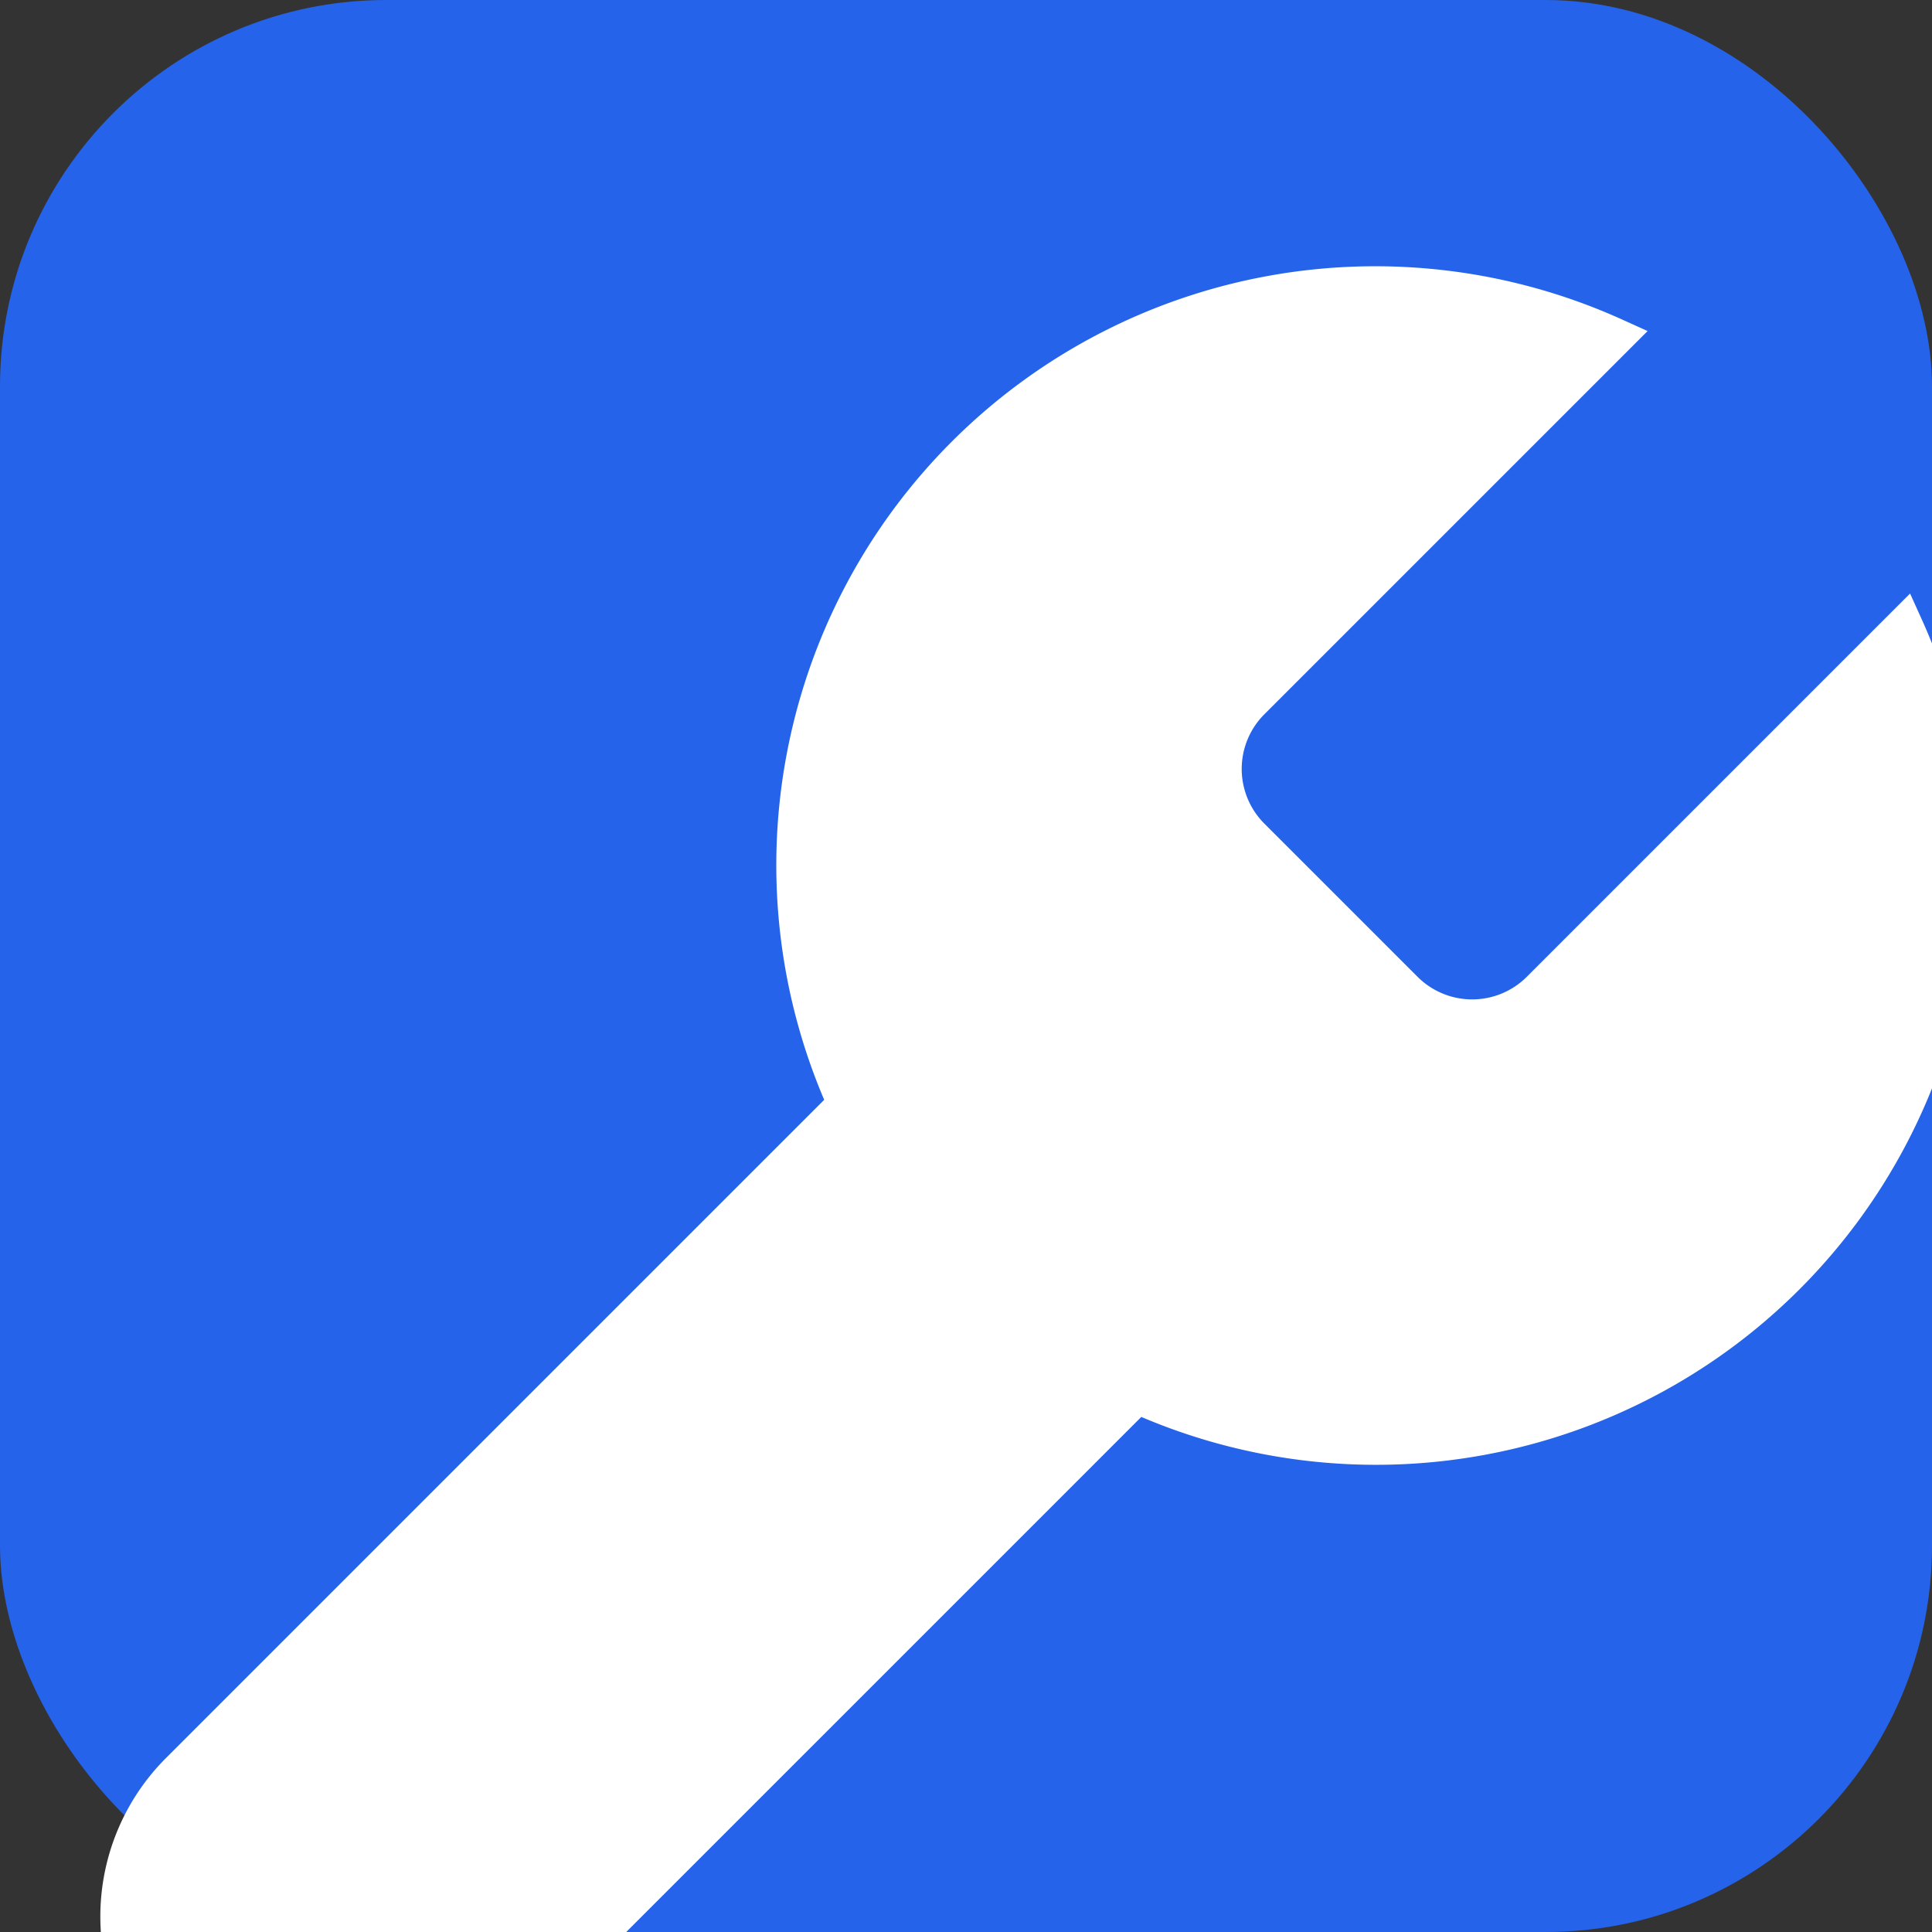
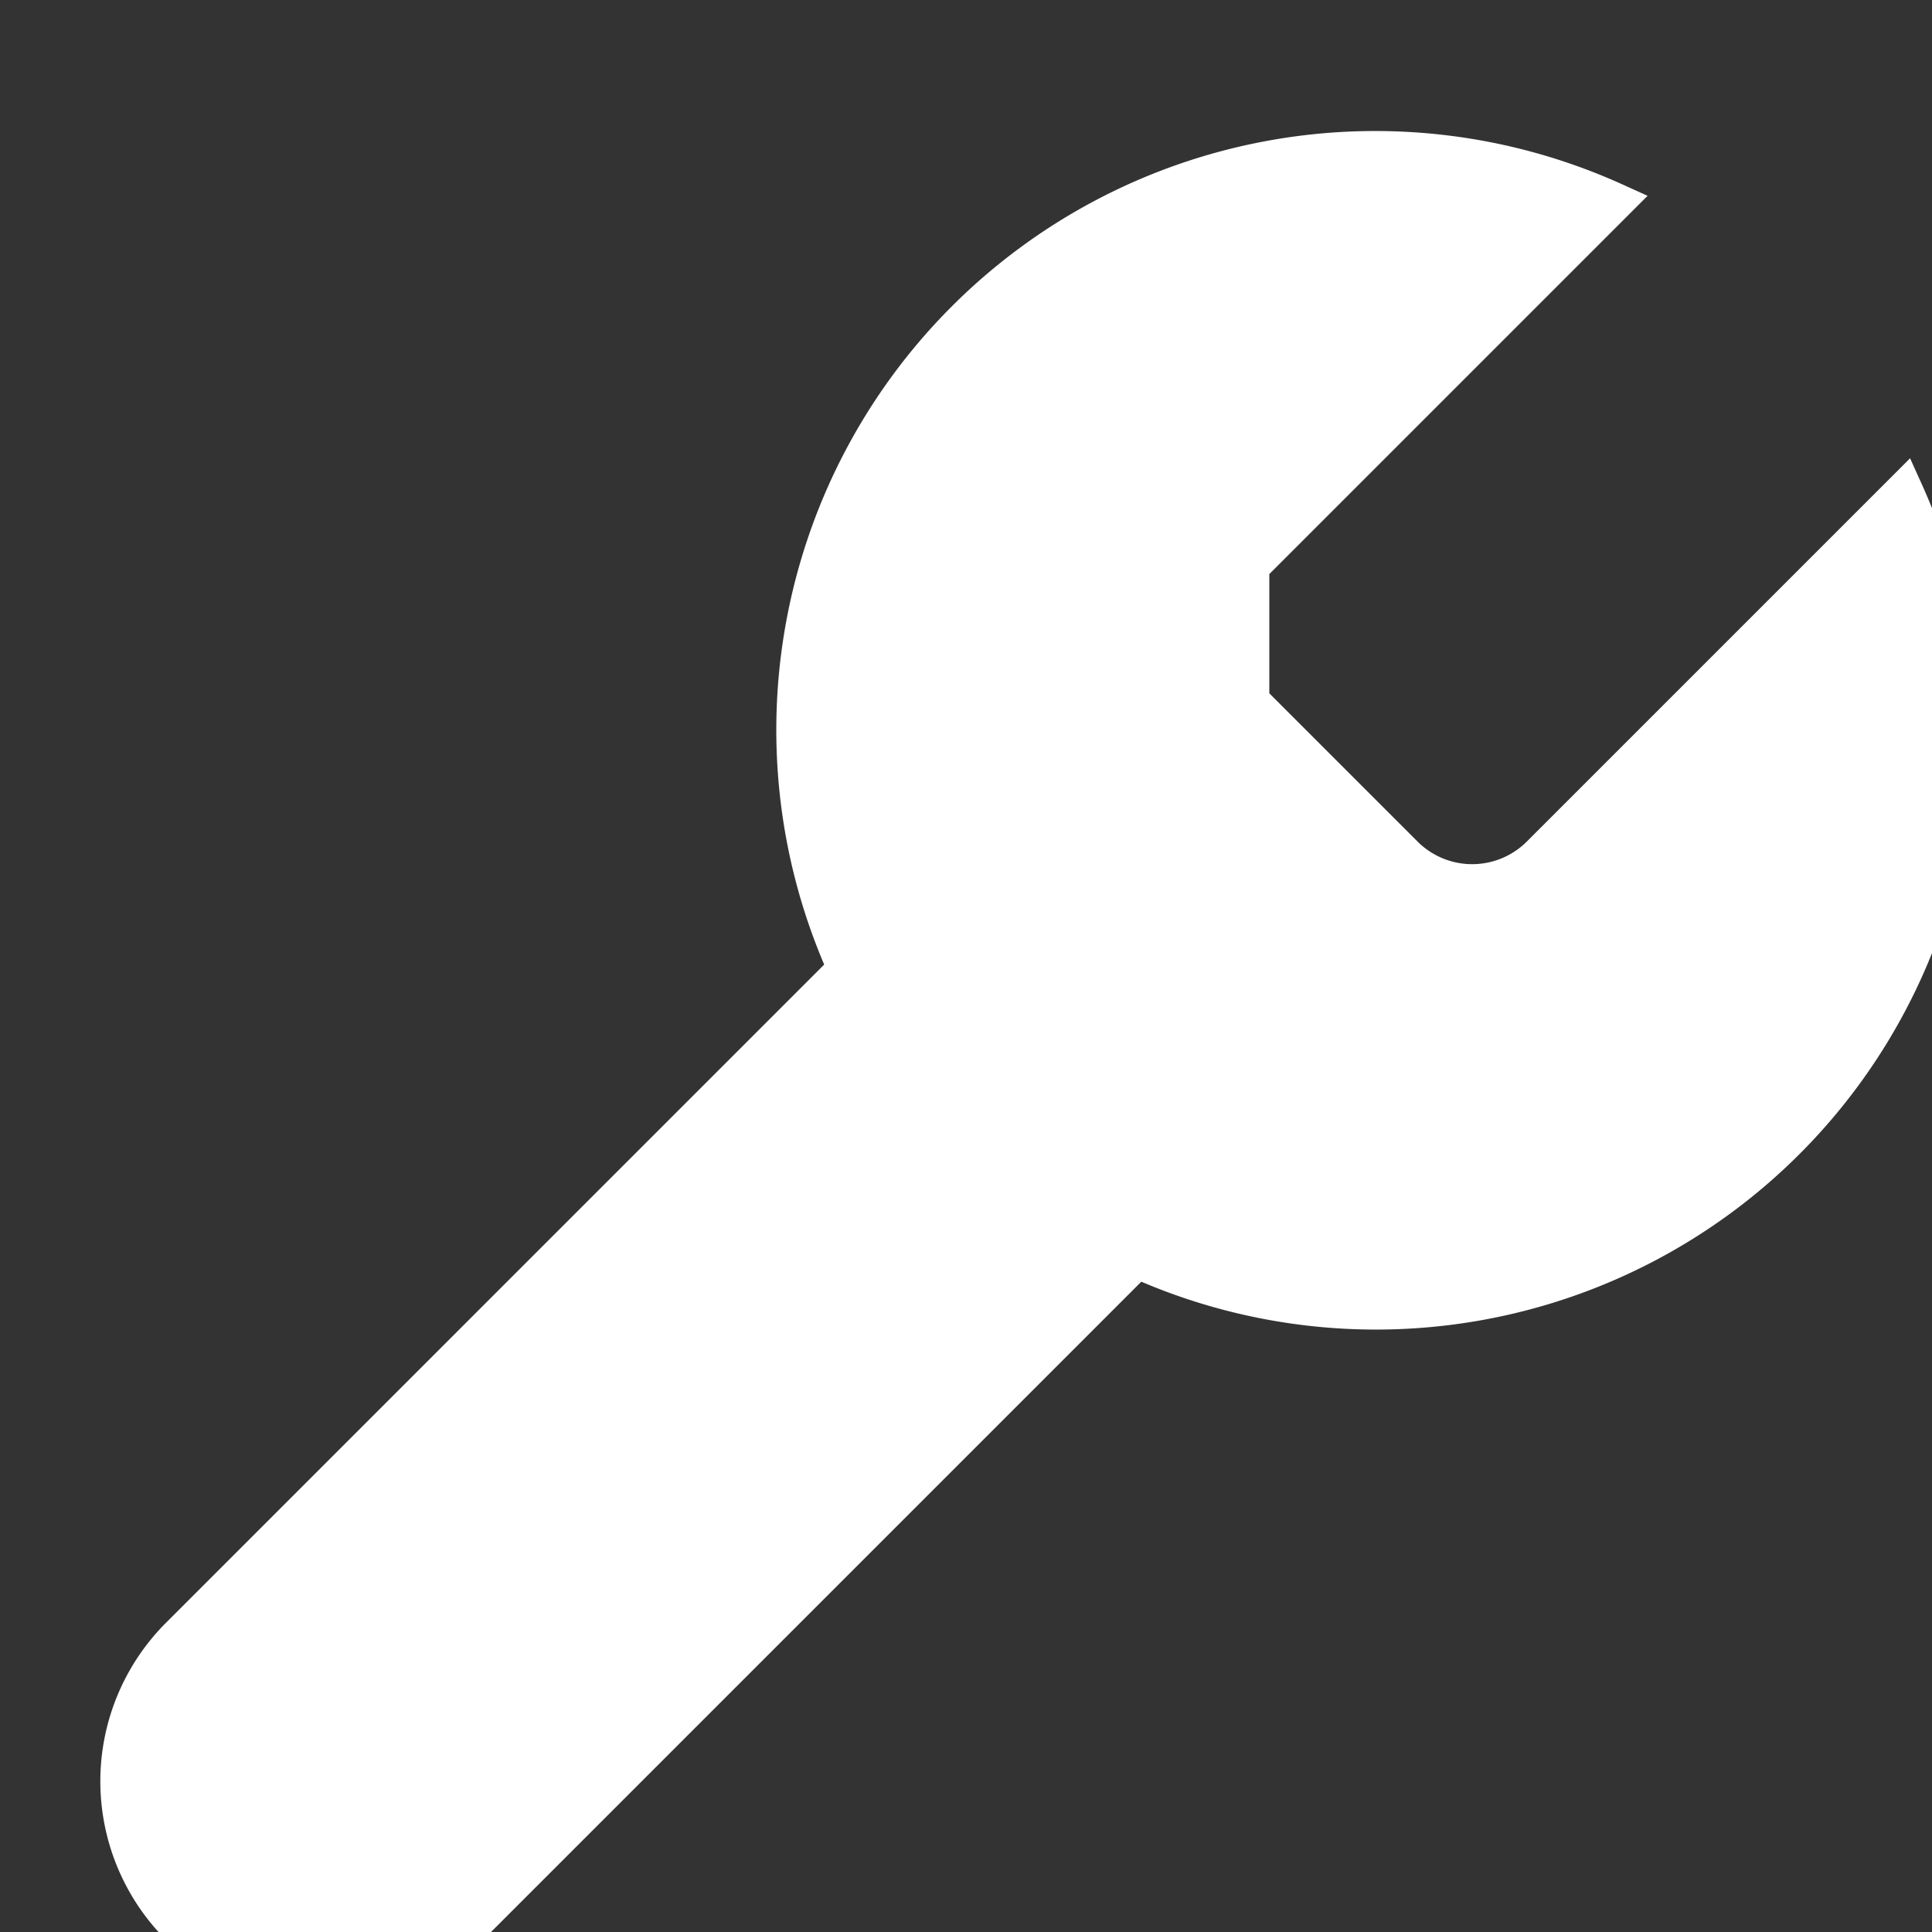
<svg xmlns="http://www.w3.org/2000/svg" viewBox="0 0 100 100">
  <rect x="0" y="0" width="100" height="100" fill="#333333" stroke="none" />
-   <rect width="100" height="100" fill="#2563eb" rx="20" />
-   <path d="M64.7 36.3a5 5 0 0 0 0 7l8 8a5 5 0 0 0 7 0l18.85-18.85a30 30 0 0 1-39.7 39.7l-34.55 34.55a10.6 10.6 0 0 1-15-15l34.55-34.55a30 30 0 0 1 39.7-39.7l-18.85 18.85z" fill="white" stroke="white" stroke-width="2" />
+   <path d="M64.7 36.3l8 8a5 5 0 0 0 7 0l18.85-18.85a30 30 0 0 1-39.7 39.7l-34.55 34.55a10.6 10.6 0 0 1-15-15l34.55-34.55a30 30 0 0 1 39.7-39.7l-18.85 18.85z" fill="white" stroke="white" stroke-width="2" />
</svg>